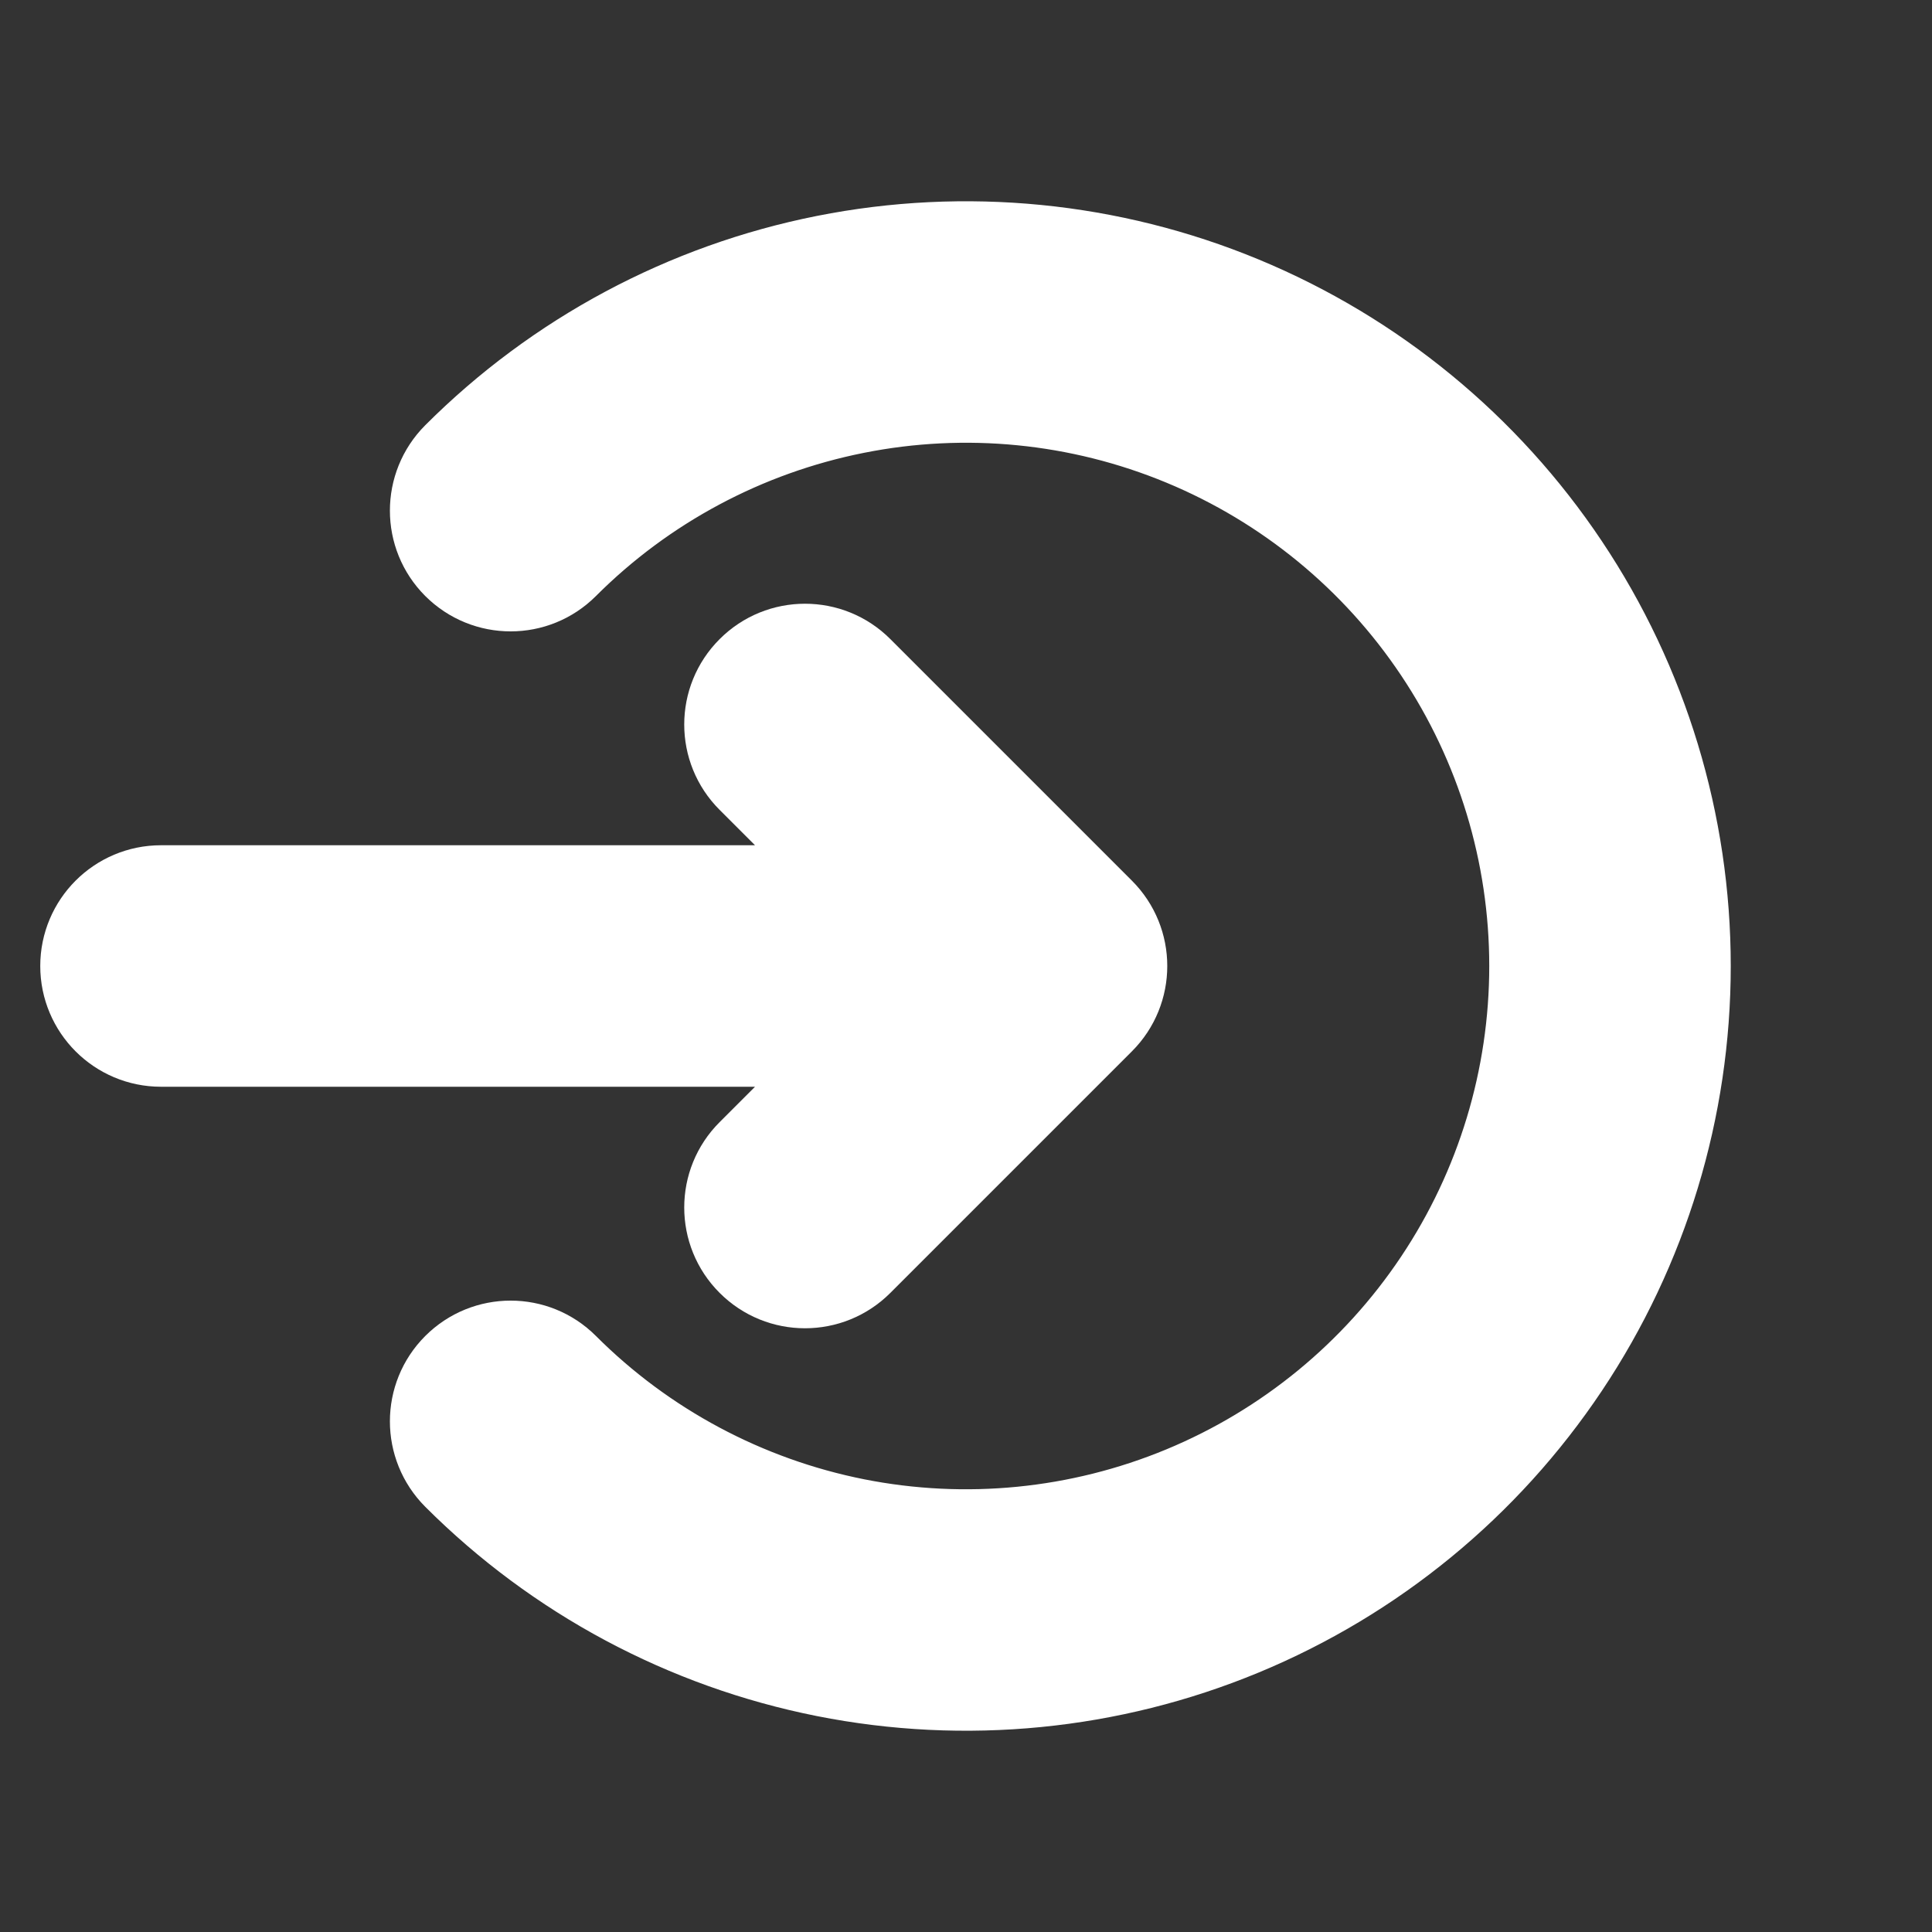
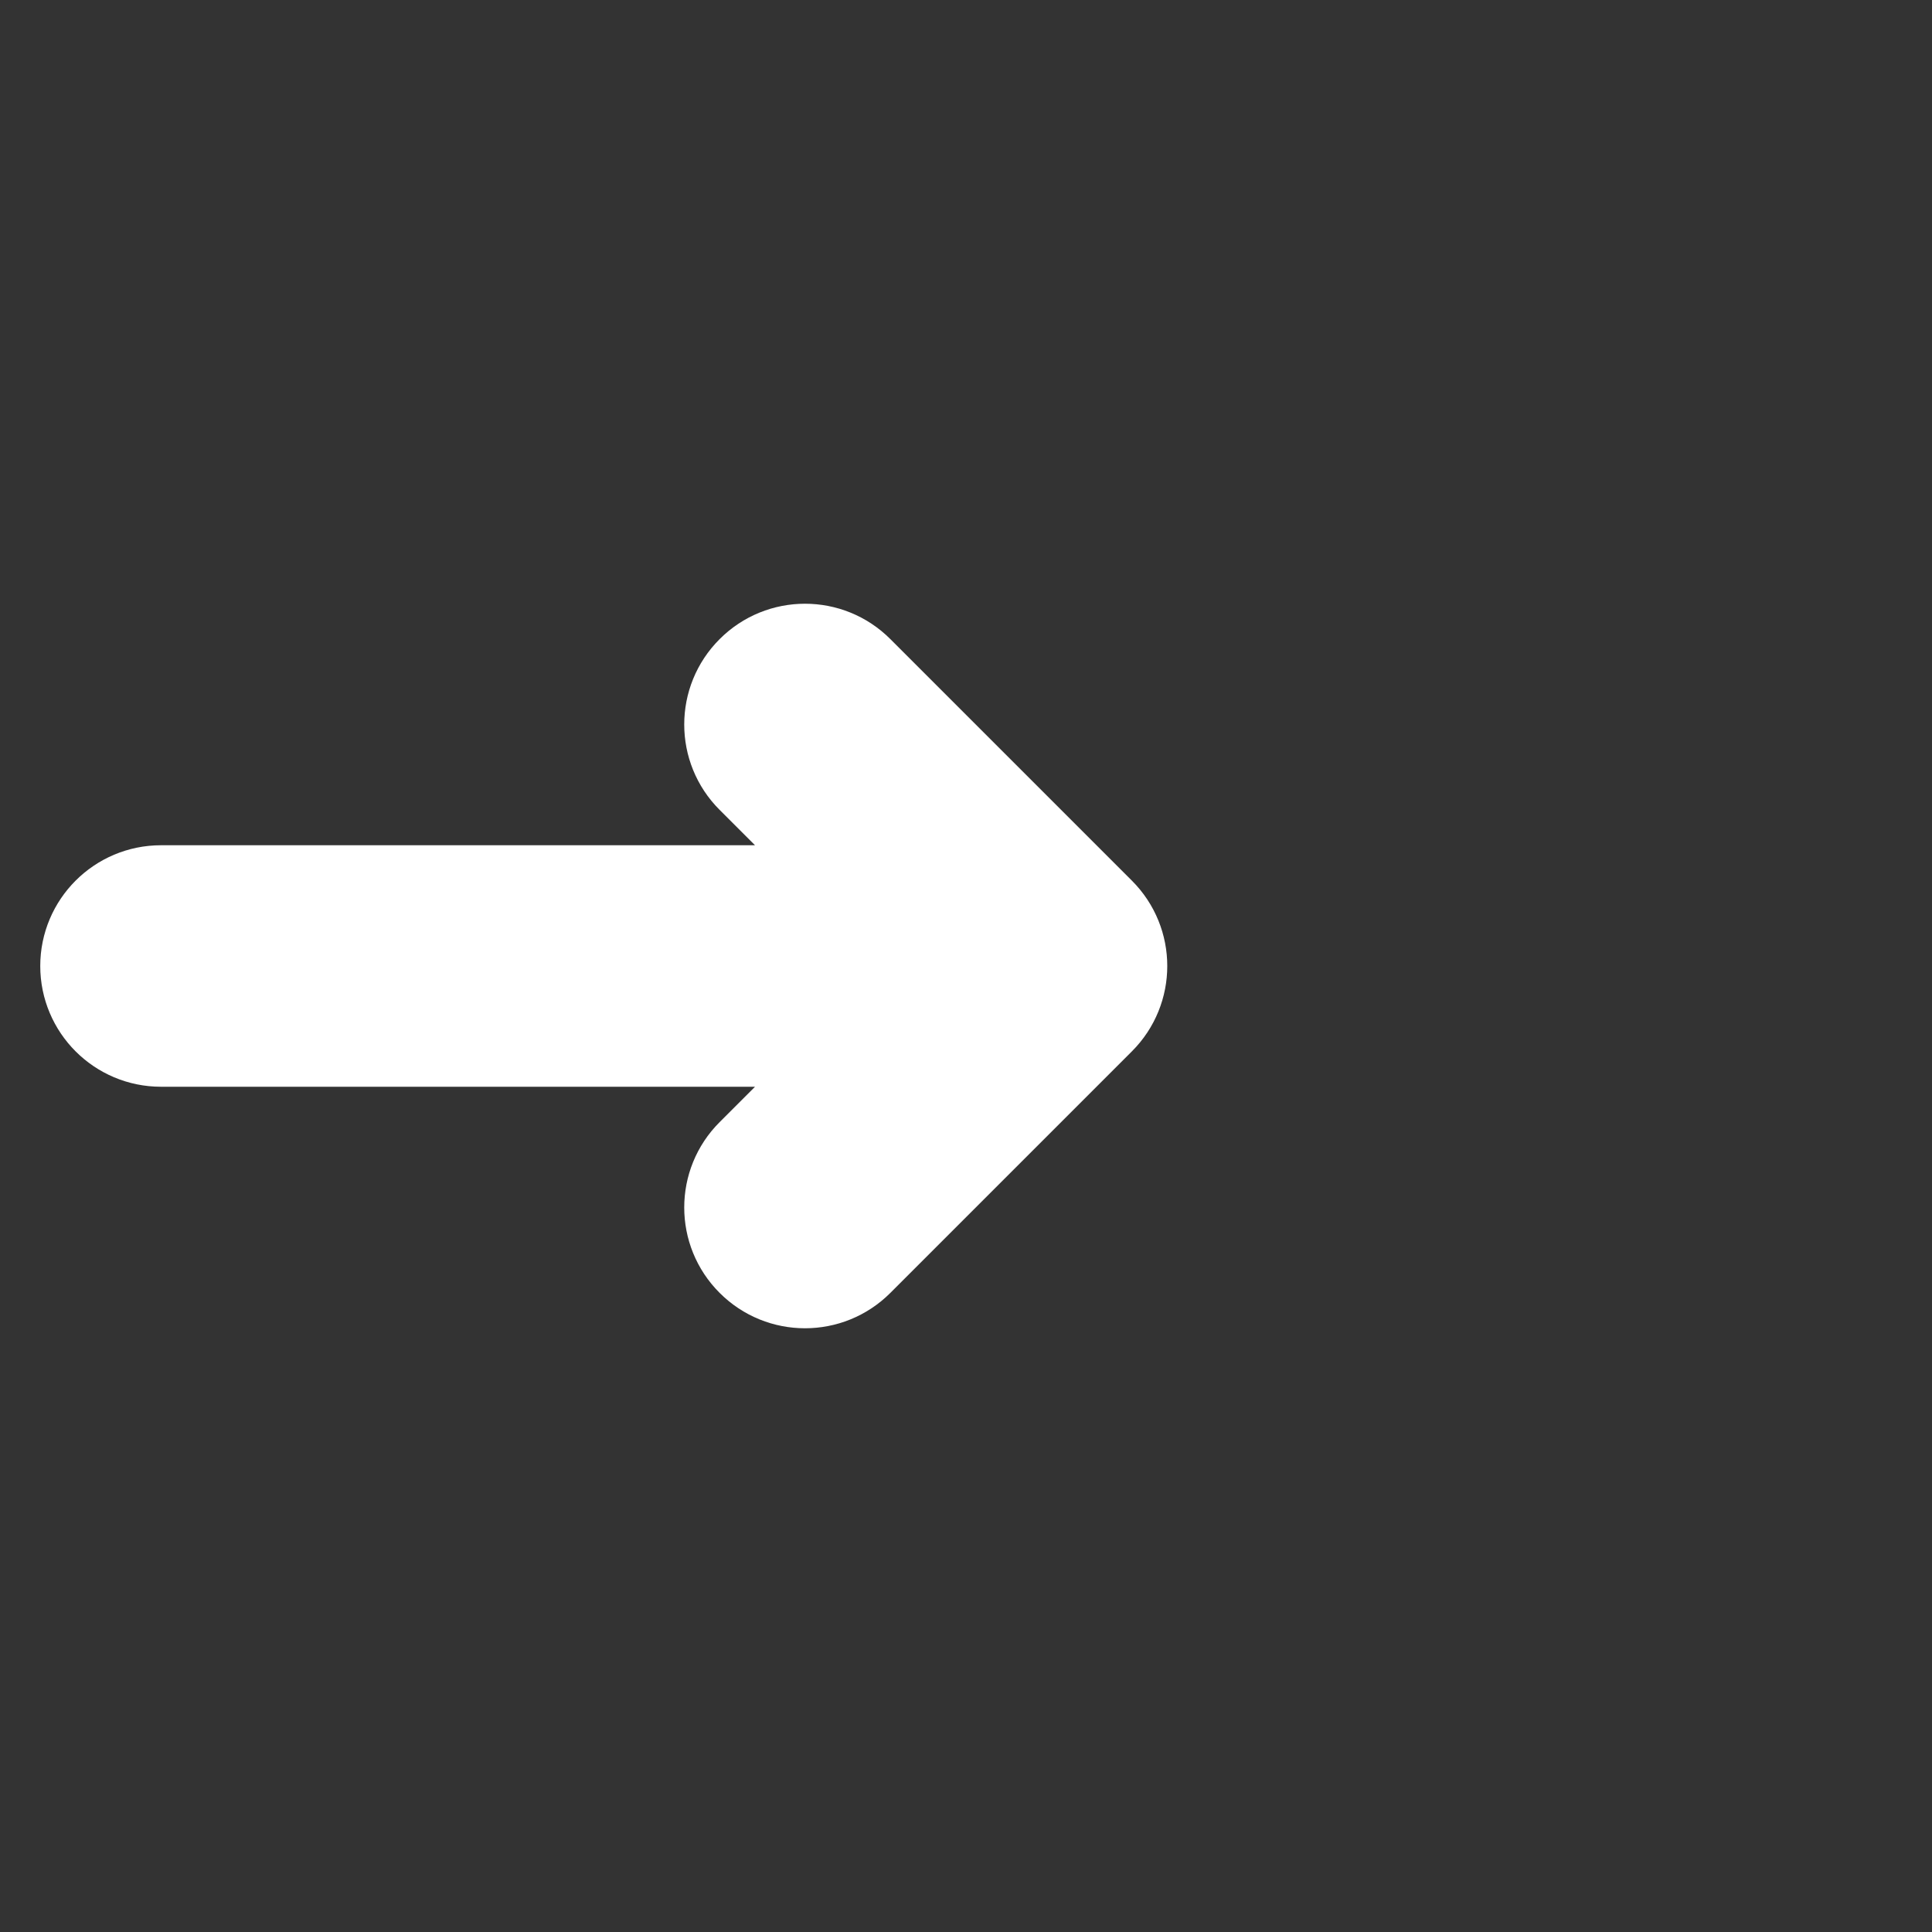
<svg xmlns="http://www.w3.org/2000/svg" width="800px" height="800px" viewBox="0 0 24 24" fill="none" stroke="#ffffff">
  <rect x="0" y="0" width="24" height="24" fill="#333333" stroke="none" />
  <g id="SVGRepo_bgCarrier" stroke-width="0" />
  <g id="SVGRepo_tracerCarrier" stroke-linecap="round" stroke-linejoin="round" />
  <g id="SVGRepo_iconCarrier">
    <path fill-rule="evenodd" clip-rule="evenodd" d="M9.293 8.293C8.902 8.683 8.902 9.317 9.293 9.707L10.586 11H2C1.448 11 1 11.448 1 12C1 12.552 1.448 13 2 13H10.586L9.293 14.293C8.902 14.683 8.902 15.317 9.293 15.707C9.683 16.098 10.317 16.098 10.707 15.707L13.707 12.707C14.098 12.317 14.098 11.683 13.707 11.293L10.707 8.293C10.317 7.902 9.683 7.902 9.293 8.293Z" fill="#ffffff" />
-     <path fill-rule="evenodd" clip-rule="evenodd" d="M10.244 3.173C11.99 2.826 13.8 3.004 15.444 3.685C17.089 4.366 18.494 5.52 19.483 7C20.472 8.48 21 10.22 21 12C21 13.78 20.472 15.52 19.483 17C18.494 18.48 17.089 19.634 15.444 20.315C13.8 20.996 11.99 21.174 10.244 20.827C8.498 20.48 6.895 19.623 5.636 18.364C5.246 17.973 5.246 17.34 5.636 16.95C6.027 16.559 6.66 16.559 7.05 16.95C8.029 17.929 9.277 18.595 10.634 18.866C11.992 19.136 13.4 18.997 14.679 18.467C15.958 17.937 17.051 17.04 17.82 15.889C18.59 14.738 19 13.384 19 12C19 10.616 18.59 9.262 17.82 8.111C17.051 6.96 15.958 6.063 14.679 5.533C13.4 5.003 11.992 4.864 10.634 5.135C9.277 5.405 8.029 6.071 7.05 7.05C6.66 7.441 6.027 7.441 5.636 7.05C5.246 6.66 5.246 6.027 5.636 5.636C6.895 4.377 8.498 3.52 10.244 3.173Z" fill="#ffffff" />
  </g>
</svg>